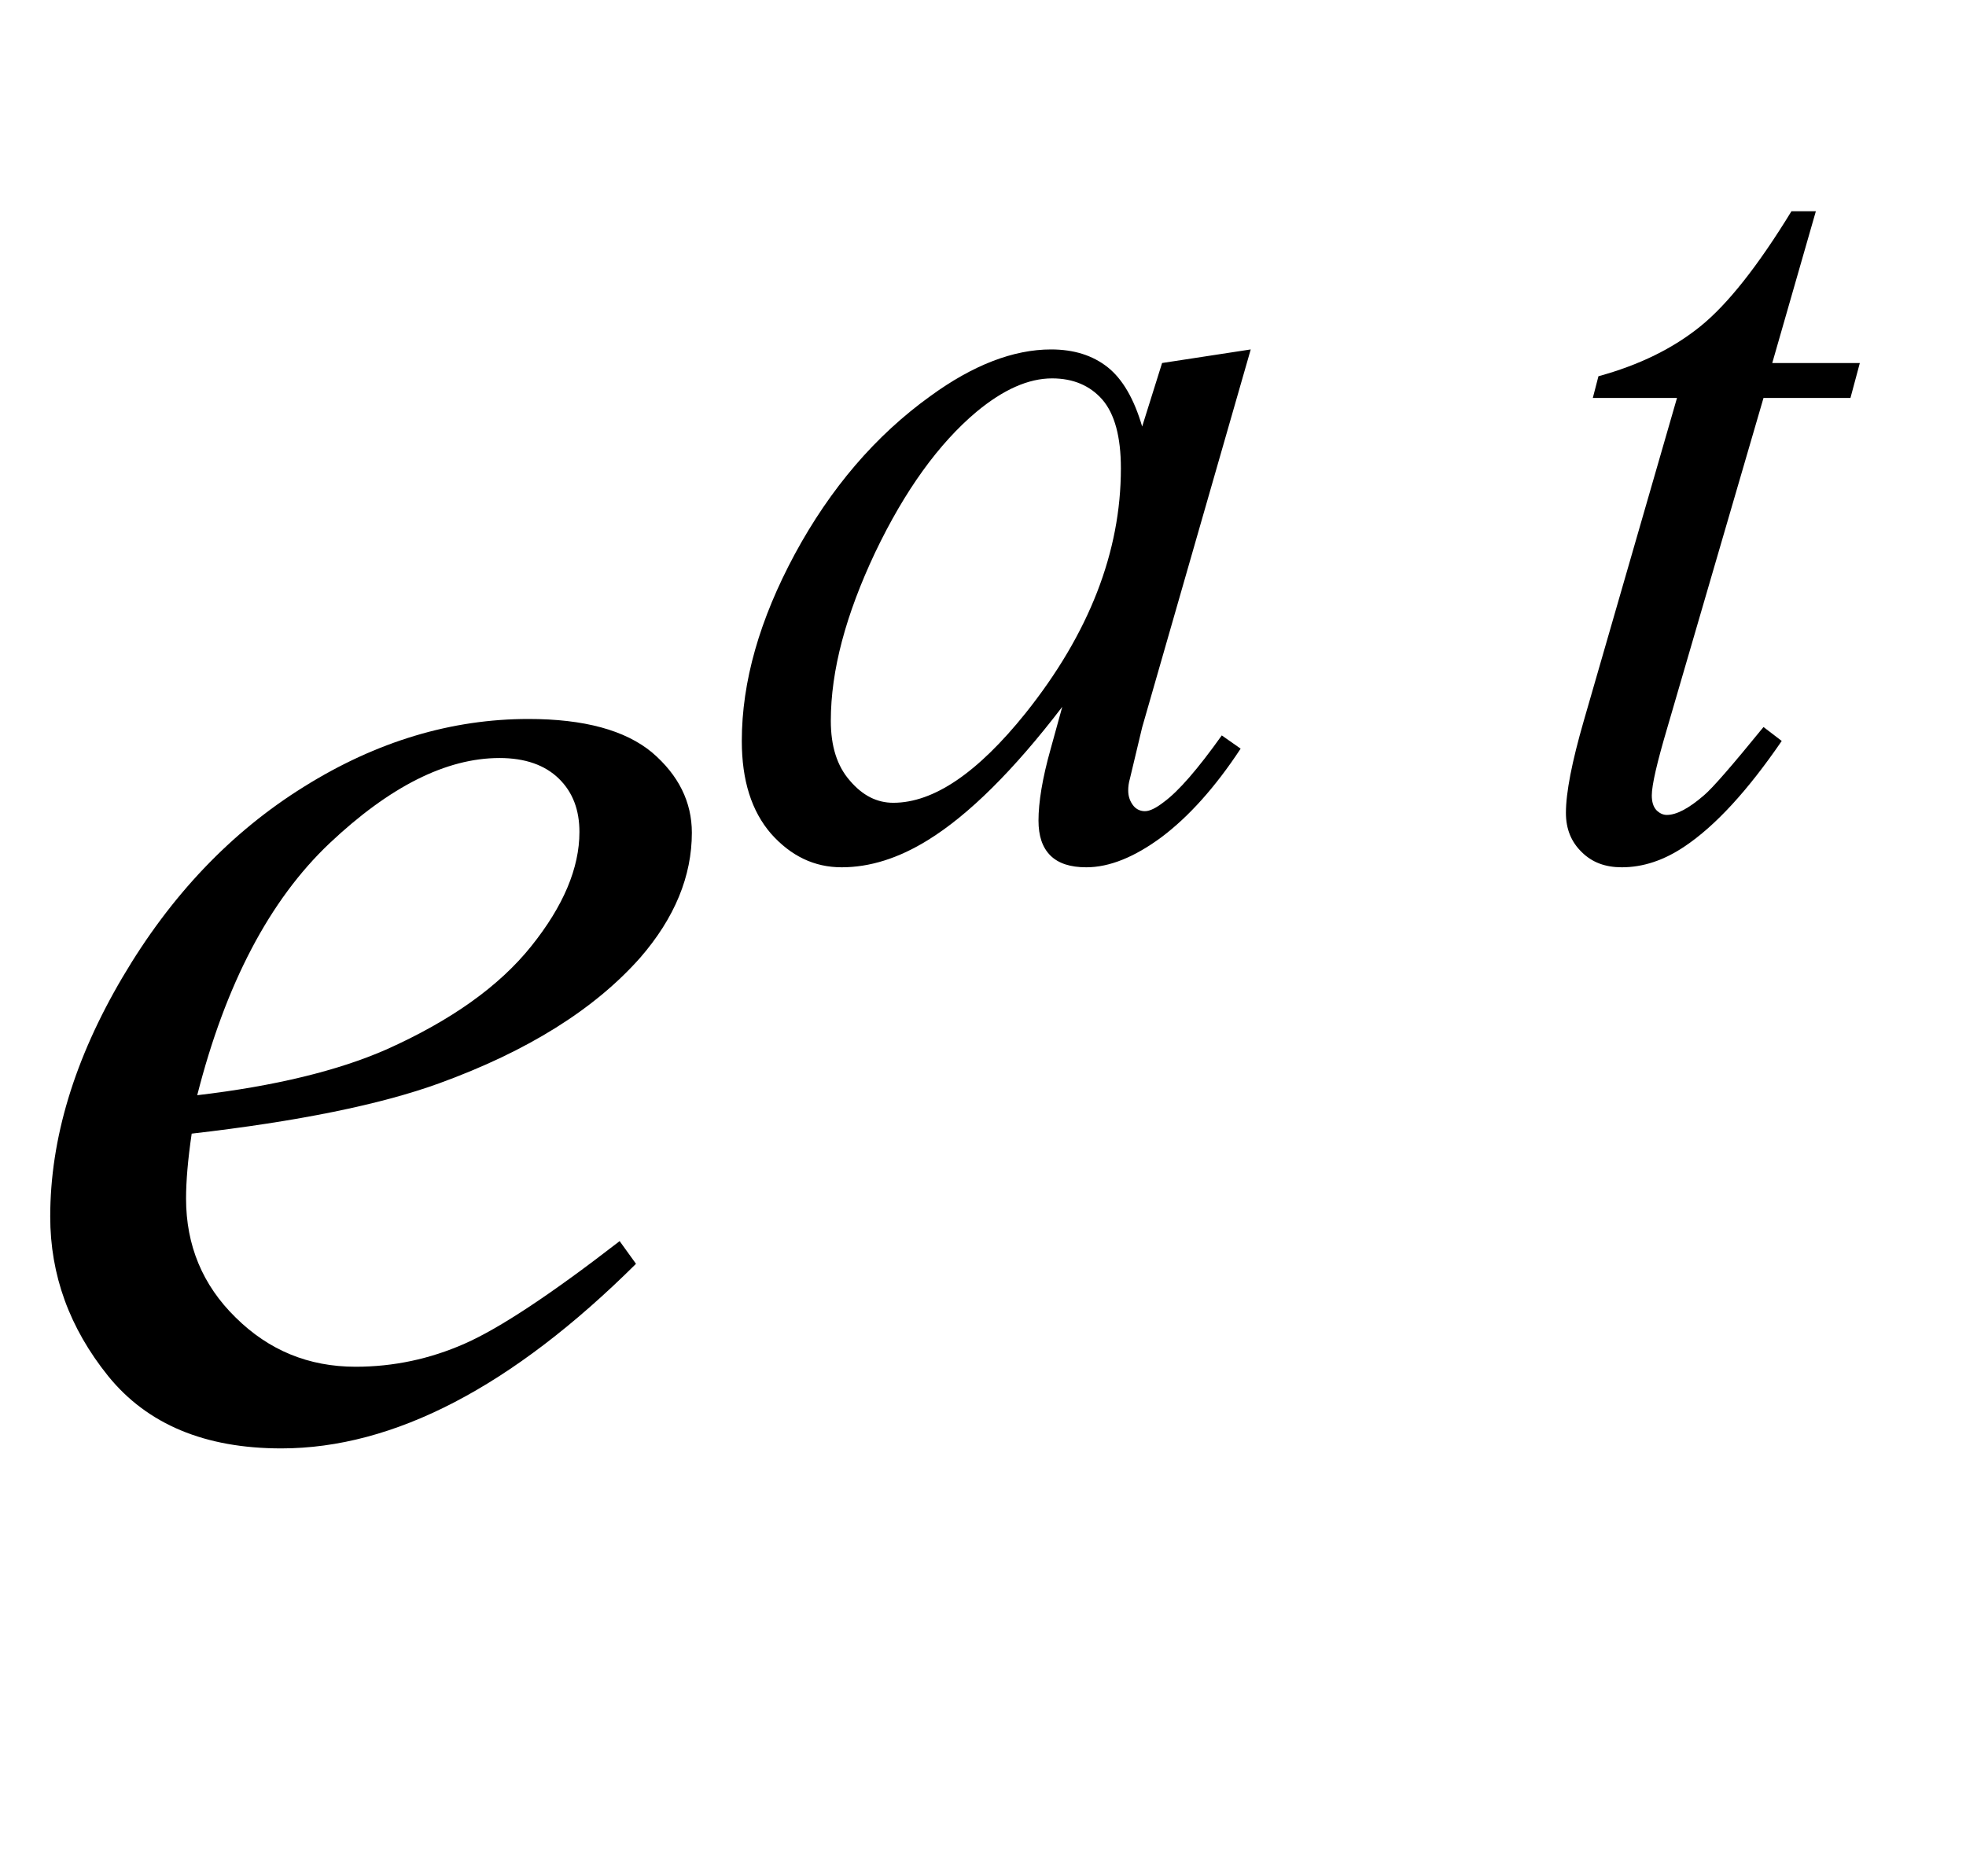
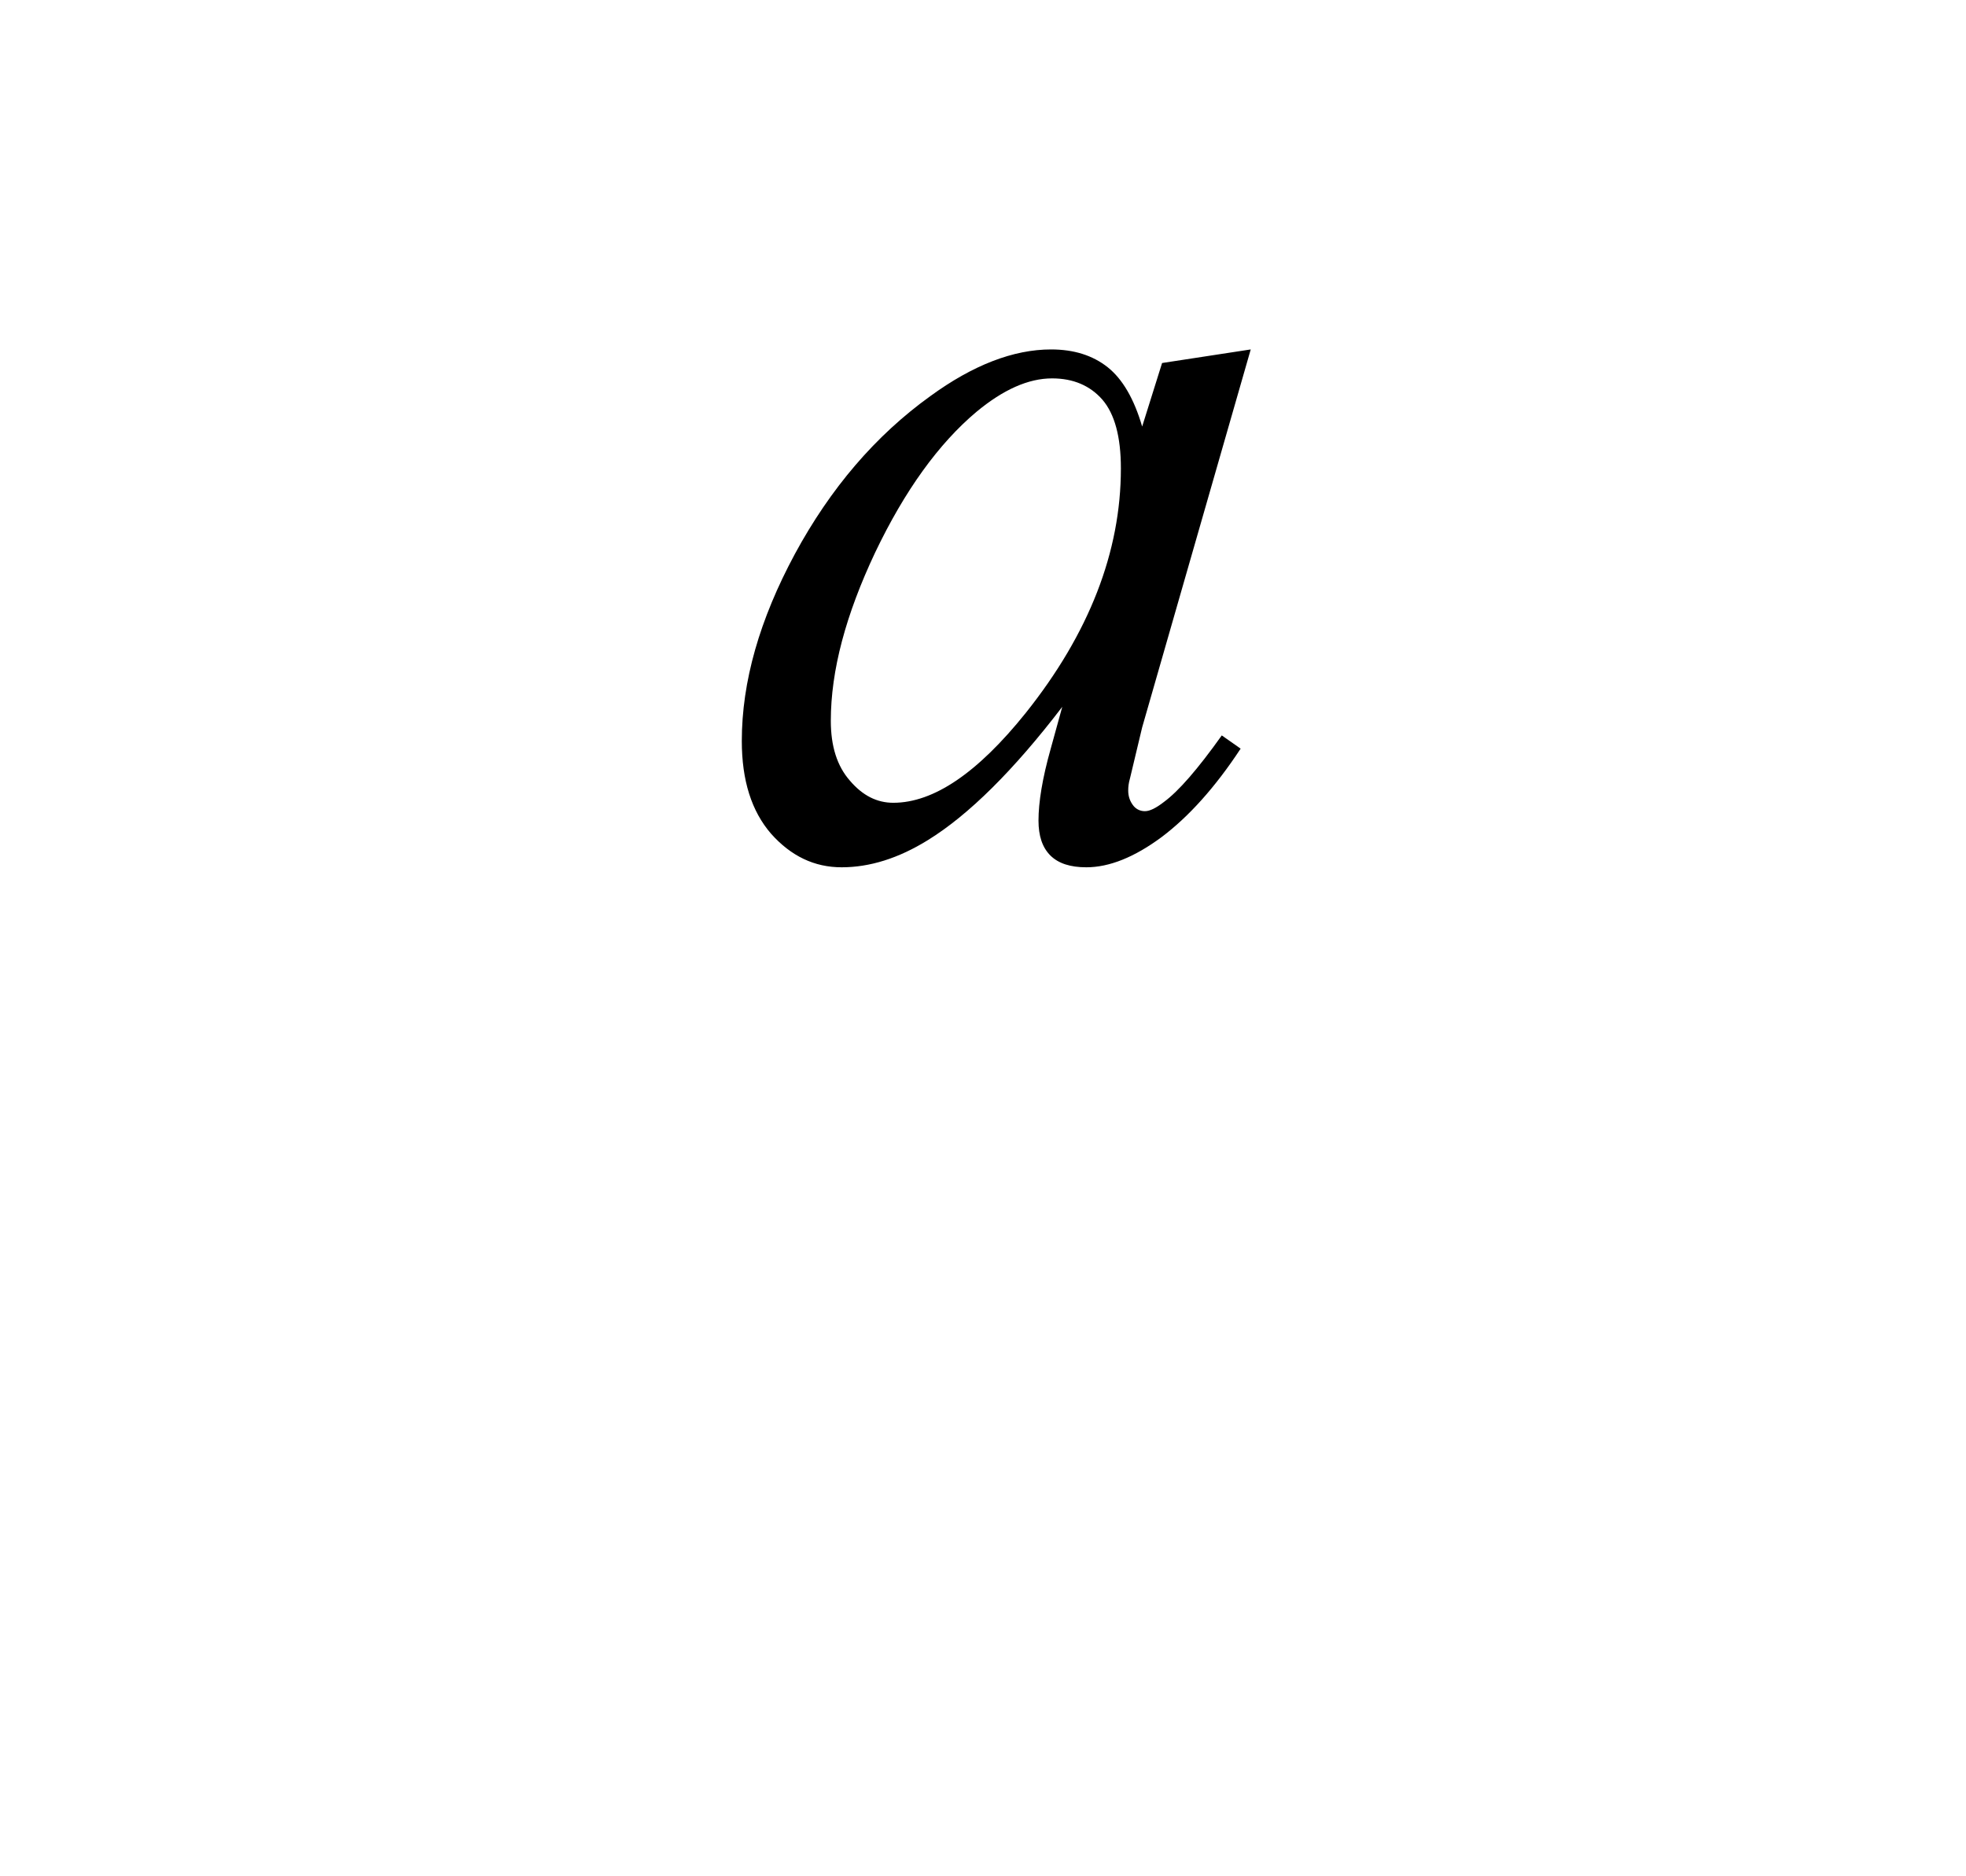
<svg xmlns="http://www.w3.org/2000/svg" xmlns:xlink="http://www.w3.org/1999/xlink" viewBox="0 0 22 21" version="1.1">
  <defs>
    <g>
      <symbol overflow="visible" id="glyph0-0">
-         <path style="stroke:none;" d="M 2.496 0 L 2.496 -11.25 L 11.496 -11.25 L 11.496 0 Z M 2.777 -0.281 L 11.215 -0.281 L 11.215 -10.969 L 2.777 -10.969 Z M 2.777 -0.281 " />
-       </symbol>
+         </symbol>
      <symbol overflow="visible" id="glyph0-1">
-         <path style="stroke:none;" d="M 2.145 -3.312 C 2.102 -3.02 2.082 -2.777 2.082 -2.586 C 2.082 -2.062 2.266 -1.617 2.637 -1.254 C 3.008 -0.887 3.453 -0.703 3.98 -0.703 C 4.402 -0.703 4.809 -0.789 5.199 -0.961 C 5.59 -1.133 6.168 -1.516 6.934 -2.109 L 7.117 -1.855 C 5.73 -0.477 4.406 0.211 3.148 0.211 C 2.293 0.211 1.648 -0.059 1.211 -0.598 C 0.777 -1.137 0.562 -1.73 0.562 -2.383 C 0.562 -3.254 0.832 -4.148 1.371 -5.062 C 1.91 -5.977 2.586 -6.688 3.402 -7.195 C 4.215 -7.703 5.055 -7.953 5.914 -7.953 C 6.535 -7.953 6.996 -7.828 7.297 -7.578 C 7.594 -7.324 7.742 -7.023 7.742 -6.68 C 7.742 -6.195 7.551 -5.727 7.164 -5.281 C 6.652 -4.703 5.902 -4.234 4.914 -3.875 C 4.258 -3.637 3.336 -3.449 2.145 -3.312 Z M 2.207 -3.742 C 3.074 -3.844 3.781 -4.016 4.324 -4.254 C 5.047 -4.578 5.586 -4.961 5.945 -5.41 C 6.305 -5.859 6.484 -6.285 6.484 -6.688 C 6.484 -6.934 6.41 -7.133 6.254 -7.285 C 6.098 -7.438 5.875 -7.516 5.59 -7.516 C 4.992 -7.516 4.359 -7.195 3.688 -6.562 C 3.016 -5.926 2.523 -4.984 2.207 -3.742 Z M 2.207 -3.742 " />
-       </symbol>
+         </symbol>
      <symbol overflow="visible" id="glyph1-0">
-         <path style="stroke:none;" d="M 1.773 0 L 1.773 -7.988 L 8.164 -7.988 L 8.164 0 Z M 1.973 -0.199 L 7.961 -0.199 L 7.961 -7.789 L 1.973 -7.789 Z M 1.973 -0.199 " />
-       </symbol>
+         </symbol>
      <symbol overflow="visible" id="glyph1-1">
        <path style="stroke:none;" d="M 5.996 -5.648 L 4.781 -1.418 L 4.645 -0.848 C 4.629 -0.793 4.625 -0.75 4.625 -0.711 C 4.625 -0.645 4.645 -0.586 4.688 -0.535 C 4.719 -0.5 4.762 -0.48 4.812 -0.48 C 4.867 -0.48 4.938 -0.516 5.023 -0.582 C 5.188 -0.703 5.402 -0.949 5.672 -1.328 L 5.883 -1.18 C 5.598 -0.746 5.301 -0.418 5 -0.191 C 4.695 0.035 4.414 0.148 4.156 0.148 C 3.977 0.148 3.844 0.105 3.754 0.016 C 3.664 -0.074 3.621 -0.203 3.621 -0.375 C 3.621 -0.578 3.664 -0.848 3.758 -1.18 L 3.887 -1.648 C 3.344 -0.938 2.84 -0.438 2.383 -0.156 C 2.055 0.047 1.734 0.148 1.418 0.148 C 1.113 0.148 0.852 0.023 0.629 -0.227 C 0.41 -0.48 0.301 -0.824 0.301 -1.266 C 0.301 -1.93 0.5 -2.625 0.895 -3.359 C 1.293 -4.094 1.797 -4.684 2.41 -5.125 C 2.887 -5.473 3.34 -5.648 3.762 -5.648 C 4.016 -5.648 4.227 -5.582 4.395 -5.449 C 4.562 -5.316 4.691 -5.094 4.781 -4.785 L 5.004 -5.496 Z M 3.773 -5.324 C 3.508 -5.324 3.227 -5.199 2.926 -4.949 C 2.504 -4.594 2.125 -4.07 1.793 -3.375 C 1.465 -2.68 1.297 -2.055 1.297 -1.492 C 1.297 -1.207 1.367 -0.984 1.512 -0.82 C 1.652 -0.656 1.812 -0.574 1.996 -0.574 C 2.449 -0.574 2.941 -0.91 3.477 -1.578 C 4.188 -2.469 4.543 -3.383 4.543 -4.316 C 4.543 -4.672 4.473 -4.926 4.336 -5.086 C 4.199 -5.242 4.012 -5.324 3.773 -5.324 Z M 3.773 -5.324 " />
      </symbol>
      <symbol overflow="visible" id="glyph1-2">
-         <path style="stroke:none;" d="M 3.32 -7.195 L 2.832 -5.496 L 3.812 -5.496 L 3.707 -5.105 L 2.734 -5.105 L 1.66 -1.422 C 1.543 -1.027 1.484 -0.773 1.484 -0.656 C 1.484 -0.586 1.5 -0.531 1.535 -0.492 C 1.57 -0.457 1.609 -0.438 1.652 -0.438 C 1.758 -0.438 1.895 -0.508 2.066 -0.656 C 2.164 -0.738 2.387 -0.996 2.734 -1.422 L 2.938 -1.266 C 2.555 -0.707 2.195 -0.316 1.852 -0.086 C 1.621 0.07 1.387 0.148 1.148 0.148 C 0.965 0.148 0.816 0.094 0.699 -0.023 C 0.582 -0.137 0.523 -0.281 0.523 -0.461 C 0.523 -0.688 0.59 -1.031 0.723 -1.492 L 1.766 -5.105 L 0.824 -5.105 L 0.887 -5.348 C 1.344 -5.473 1.723 -5.66 2.027 -5.906 C 2.332 -6.152 2.672 -6.582 3.047 -7.195 Z M 3.32 -7.195 " />
-       </symbol>
+         </symbol>
    </g>
  </defs>
  <g id="surface309850">
    <g style="fill:rgb(0%,0%,0%);fill-opacity:1;">
      <use xlink:href="#glyph0-1" x="0" y="16" />
    </g>
    <g style="fill:rgb(0%,0%,0%);fill-opacity:1;">
      <use xlink:href="#glyph1-1" x="8" y="9.559" />
    </g>
    <g style="fill:rgb(0%,0%,0%);fill-opacity:1;">
      <use xlink:href="#glyph1-2" x="17" y="9.559" />
    </g>
  </g>
</svg>